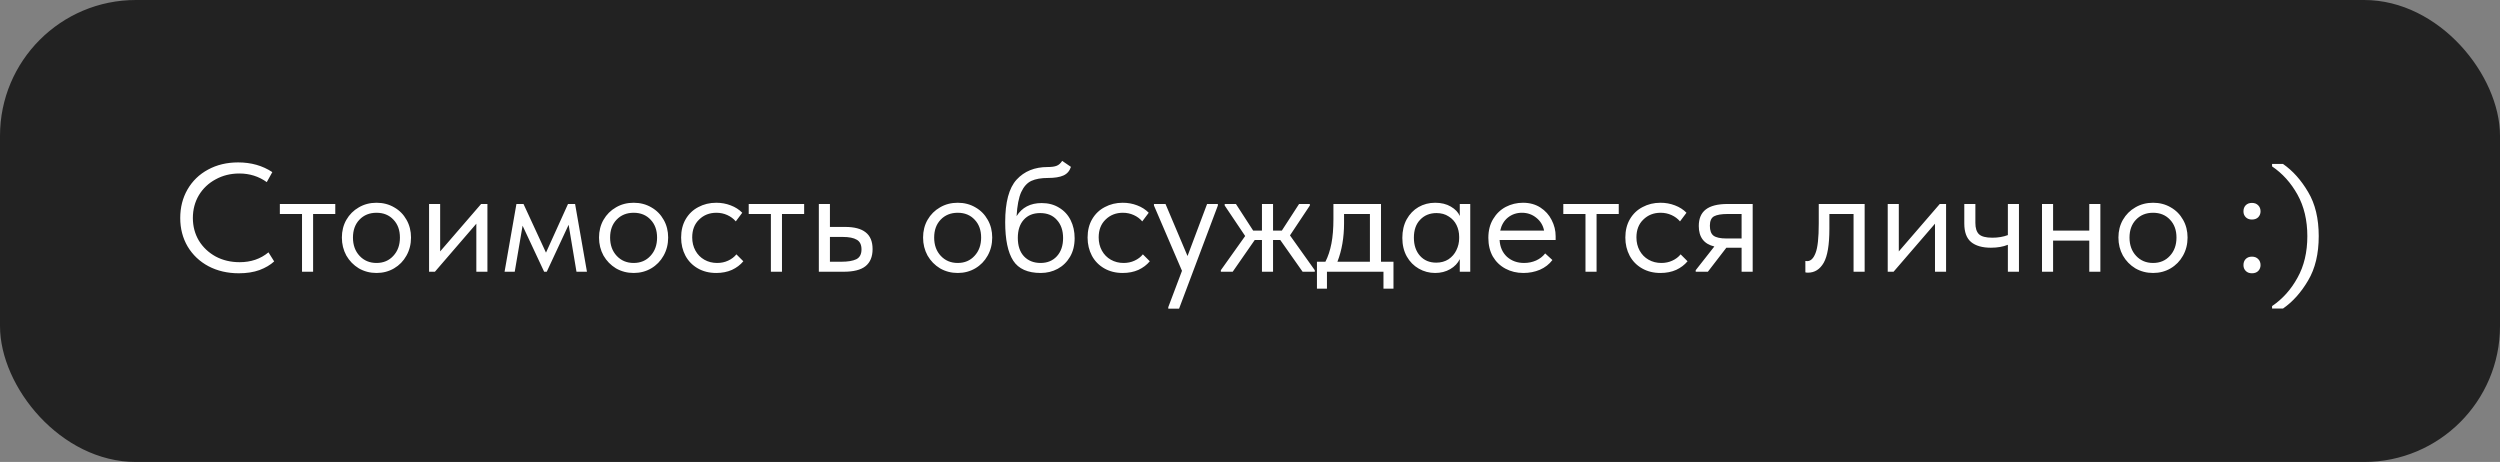
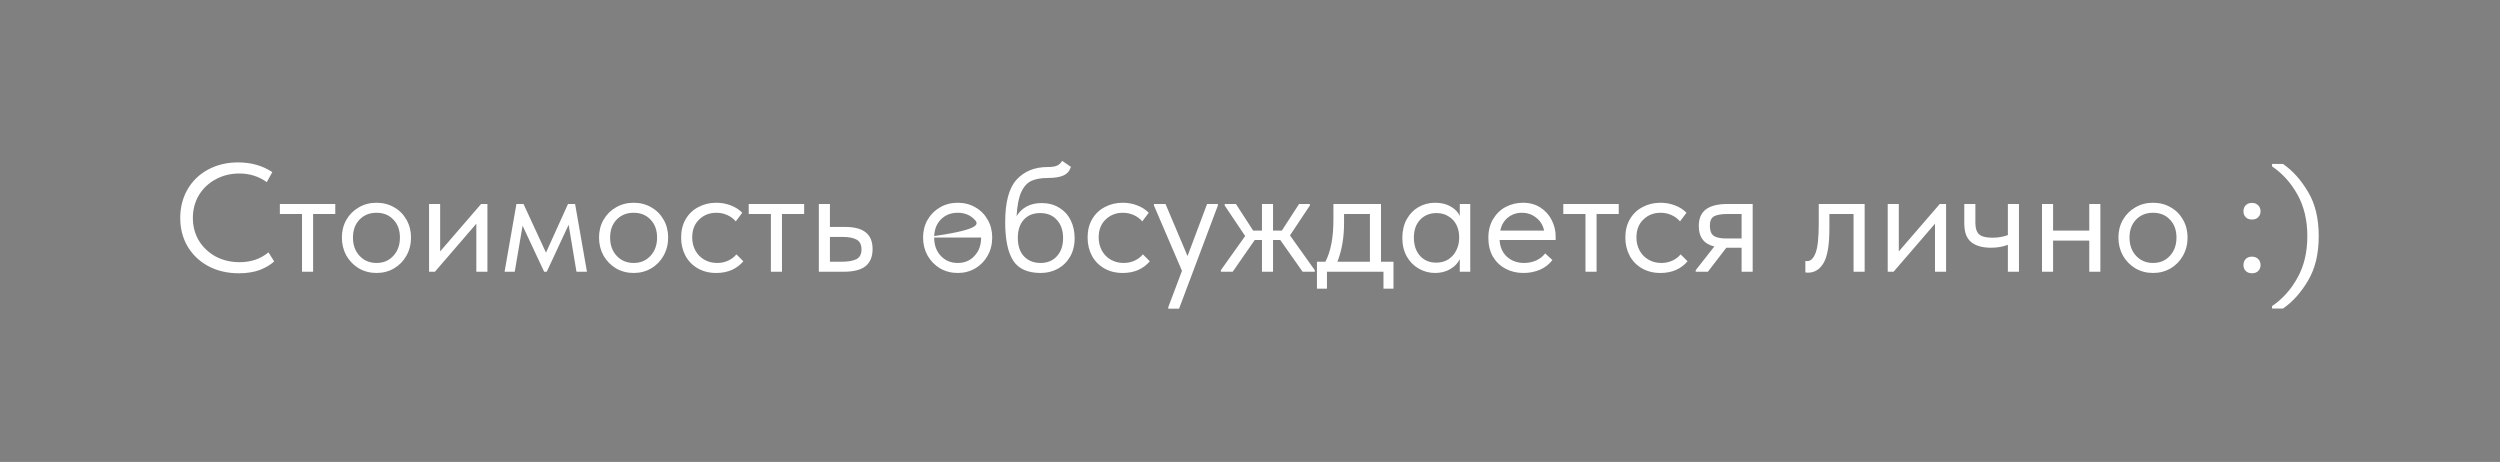
<svg xmlns="http://www.w3.org/2000/svg" width="276" height="51" viewBox="0 0 276 51" fill="none">
  <rect x="0" y="0" width="276" height="51" fill="#808080" stroke="none" />
-   <rect width="276" height="51" rx="15" fill="#222222" />
-   <path d="M19.898 24.067C19.898 22.9 20.165 21.851 20.697 20.922C21.241 19.981 21.995 19.25 22.958 18.729C23.933 18.196 25.044 17.93 26.29 17.93C27.73 17.93 28.988 18.287 30.064 19.001L29.452 20.106C28.568 19.471 27.559 19.154 26.426 19.154C25.463 19.154 24.59 19.369 23.808 19.8C23.026 20.219 22.409 20.803 21.955 21.551C21.513 22.299 21.292 23.138 21.292 24.067C21.292 24.985 21.513 25.818 21.955 26.566C22.409 27.303 23.026 27.886 23.808 28.317C24.59 28.736 25.474 28.946 26.46 28.946C27.707 28.946 28.767 28.583 29.639 27.858L30.268 28.861C29.849 29.246 29.311 29.564 28.653 29.813C27.996 30.051 27.236 30.17 26.375 30.17C25.117 30.17 23.995 29.909 23.009 29.388C22.035 28.867 21.27 28.141 20.714 27.212C20.17 26.283 19.898 25.234 19.898 24.067ZM34.567 30H33.343V23.625H30.895V22.52H37.015V23.625H34.567V30ZM37.743 26.226C37.743 25.501 37.908 24.849 38.236 24.271C38.576 23.682 39.035 23.223 39.613 22.894C40.191 22.554 40.843 22.384 41.568 22.384C42.294 22.384 42.945 22.554 43.523 22.894C44.101 23.223 44.555 23.682 44.883 24.271C45.212 24.849 45.376 25.501 45.376 26.226C45.376 26.963 45.206 27.631 44.866 28.232C44.538 28.821 44.084 29.286 43.506 29.626C42.928 29.966 42.282 30.136 41.568 30.136C40.854 30.136 40.203 29.966 39.613 29.626C39.035 29.275 38.576 28.804 38.236 28.215C37.908 27.614 37.743 26.951 37.743 26.226ZM44.152 26.226C44.152 25.41 43.914 24.753 43.438 24.254C42.962 23.744 42.339 23.489 41.568 23.489C40.798 23.489 40.169 23.744 39.681 24.254C39.205 24.753 38.967 25.41 38.967 26.226C38.967 27.053 39.211 27.728 39.698 28.249C40.186 28.77 40.809 29.031 41.568 29.031C42.328 29.031 42.945 28.77 43.421 28.249C43.909 27.728 44.152 27.053 44.152 26.226ZM48.593 27.756L53.115 22.52H53.812V30H52.588V24.696L48.015 30H47.369V22.52H48.593V27.756ZM56.826 30H55.704L57.013 22.52H57.795L60.277 27.892L62.708 22.52H63.49L64.799 30H63.643L62.776 24.815L60.362 30H60.073L57.693 24.917L56.826 30ZM66.132 26.226C66.132 25.501 66.296 24.849 66.625 24.271C66.965 23.682 67.424 23.223 68.002 22.894C68.58 22.554 69.232 22.384 69.957 22.384C70.682 22.384 71.334 22.554 71.912 22.894C72.49 23.223 72.943 23.682 73.272 24.271C73.601 24.849 73.765 25.501 73.765 26.226C73.765 26.963 73.595 27.631 73.255 28.232C72.926 28.821 72.473 29.286 71.895 29.626C71.317 29.966 70.671 30.136 69.957 30.136C69.243 30.136 68.591 29.966 68.002 29.626C67.424 29.275 66.965 28.804 66.625 28.215C66.296 27.614 66.132 26.951 66.132 26.226ZM72.541 26.226C72.541 25.41 72.303 24.753 71.827 24.254C71.351 23.744 70.728 23.489 69.957 23.489C69.186 23.489 68.557 23.744 68.07 24.254C67.594 24.753 67.356 25.41 67.356 26.226C67.356 27.053 67.6 27.728 68.087 28.249C68.574 28.77 69.198 29.031 69.957 29.031C70.716 29.031 71.334 28.77 71.81 28.249C72.297 27.728 72.541 27.053 72.541 26.226ZM75.196 26.226C75.196 25.444 75.366 24.764 75.706 24.186C76.046 23.608 76.511 23.166 77.1 22.86C77.69 22.543 78.347 22.384 79.072 22.384C79.639 22.384 80.172 22.48 80.67 22.673C81.18 22.866 81.605 23.138 81.945 23.489L81.231 24.441C80.982 24.146 80.67 23.914 80.296 23.744C79.922 23.574 79.52 23.489 79.089 23.489C78.33 23.489 77.695 23.738 77.185 24.237C76.675 24.724 76.42 25.382 76.42 26.209C76.42 26.753 76.539 27.24 76.777 27.671C77.015 28.102 77.344 28.436 77.763 28.674C78.183 28.912 78.653 29.031 79.174 29.031C79.616 29.031 80.019 28.946 80.381 28.776C80.755 28.606 81.061 28.374 81.299 28.079L82.064 28.844C81.736 29.241 81.316 29.558 80.806 29.796C80.296 30.023 79.718 30.136 79.072 30.136C78.302 30.136 77.622 29.966 77.032 29.626C76.443 29.286 75.99 28.821 75.672 28.232C75.355 27.631 75.196 26.963 75.196 26.226ZM86.33 30H85.106V23.625H82.658V22.52H88.778V23.625H86.33V30ZM90.4 30V22.52H91.624V25.053H93.307C94.316 25.053 95.069 25.251 95.568 25.648C96.078 26.045 96.333 26.662 96.333 27.501C96.333 28.34 96.072 28.969 95.551 29.388C95.041 29.796 94.236 30 93.137 30H90.4ZM92.899 28.895C93.602 28.895 94.146 28.804 94.531 28.623C94.916 28.43 95.109 28.068 95.109 27.535C95.109 27.014 94.933 26.657 94.582 26.464C94.242 26.26 93.726 26.158 93.035 26.158H91.624V28.895H92.899ZM101.908 26.226C101.908 25.501 102.073 24.849 102.401 24.271C102.741 23.682 103.2 23.223 103.778 22.894C104.356 22.554 105.008 22.384 105.733 22.384C106.459 22.384 107.11 22.554 107.688 22.894C108.266 23.223 108.72 23.682 109.048 24.271C109.377 24.849 109.541 25.501 109.541 26.226C109.541 26.963 109.371 27.631 109.031 28.232C108.703 28.821 108.249 29.286 107.671 29.626C107.093 29.966 106.447 30.136 105.733 30.136C105.019 30.136 104.368 29.966 103.778 29.626C103.2 29.275 102.741 28.804 102.401 28.215C102.073 27.614 101.908 26.951 101.908 26.226ZM108.317 26.226C108.317 25.41 108.079 24.753 107.603 24.254C107.127 23.744 106.504 23.489 105.733 23.489C104.963 23.489 104.334 23.744 103.846 24.254C103.37 24.753 103.132 25.41 103.132 26.226C103.132 27.053 103.376 27.728 103.863 28.249C104.351 28.77 104.974 29.031 105.733 29.031C106.493 29.031 107.11 28.77 107.586 28.249C108.074 27.728 108.317 27.053 108.317 26.226ZM118.64 26.294C118.64 27.087 118.47 27.773 118.13 28.351C117.79 28.929 117.336 29.371 116.77 29.677C116.203 29.983 115.58 30.136 114.9 30.136C113.46 30.136 112.446 29.683 111.857 28.776C111.267 27.858 110.973 26.441 110.973 24.526C110.973 22.316 111.392 20.752 112.231 19.834C113.081 18.905 114.225 18.44 115.665 18.44C116.095 18.44 116.424 18.395 116.651 18.304C116.889 18.213 117.093 18.032 117.263 17.76L118.232 18.423C118.084 18.876 117.807 19.194 117.399 19.375C117.002 19.556 116.435 19.647 115.699 19.647C114.939 19.647 114.327 19.755 113.863 19.97C113.398 20.185 113.024 20.599 112.741 21.211C112.469 21.812 112.299 22.696 112.231 23.863C112.831 22.9 113.755 22.418 115.002 22.418C115.738 22.418 116.379 22.588 116.923 22.928C117.478 23.257 117.903 23.716 118.198 24.305C118.492 24.894 118.64 25.557 118.64 26.294ZM117.365 26.277C117.365 25.45 117.138 24.787 116.685 24.288C116.243 23.778 115.625 23.523 114.832 23.523C114.061 23.523 113.455 23.772 113.013 24.271C112.582 24.758 112.367 25.421 112.367 26.26C112.367 27.133 112.593 27.813 113.047 28.3C113.511 28.787 114.123 29.031 114.883 29.031C115.631 29.031 116.231 28.782 116.685 28.283C117.138 27.784 117.365 27.116 117.365 26.277ZM120.07 26.226C120.07 25.444 120.24 24.764 120.58 24.186C120.92 23.608 121.385 23.166 121.974 22.86C122.564 22.543 123.221 22.384 123.946 22.384C124.513 22.384 125.046 22.48 125.544 22.673C126.054 22.866 126.479 23.138 126.819 23.489L126.105 24.441C125.856 24.146 125.544 23.914 125.17 23.744C124.796 23.574 124.394 23.489 123.963 23.489C123.204 23.489 122.569 23.738 122.059 24.237C121.549 24.724 121.294 25.382 121.294 26.209C121.294 26.753 121.413 27.24 121.651 27.671C121.889 28.102 122.218 28.436 122.637 28.674C123.057 28.912 123.527 29.031 124.048 29.031C124.49 29.031 124.893 28.946 125.255 28.776C125.629 28.606 125.935 28.374 126.173 28.079L126.938 28.844C126.61 29.241 126.19 29.558 125.68 29.796C125.17 30.023 124.592 30.136 123.946 30.136C123.176 30.136 122.496 29.966 121.906 29.626C121.317 29.286 120.864 28.821 120.546 28.232C120.229 27.631 120.07 26.963 120.07 26.226ZM131.103 28.266L133.262 22.52H134.452V22.69L130.168 34.08H128.978V33.91L130.491 29.898L127.397 22.69V22.52H128.672L131.103 28.266ZM144.607 22.69L142.414 25.988L145.151 29.83V30H143.808L141.343 26.498H140.544V30H139.32V26.498H138.521L136.09 30H134.781V29.83L137.467 26.056L135.206 22.69V22.52H136.447L138.351 25.461H139.32V22.52H140.544V25.461H141.513L143.417 22.52H144.607V22.69ZM152.463 28.895H153.84V31.87H152.735V30H146.496V31.87H145.391V28.895H146.326C146.621 28.317 146.842 27.648 146.989 26.889C147.137 26.13 147.21 25.223 147.21 24.169V22.52H152.463V28.895ZM148.383 24.645C148.383 26.22 148.14 27.637 147.652 28.895H151.239V23.625H148.383V24.645ZM161.159 22.52H162.315V30H161.159V28.606C160.943 29.059 160.592 29.428 160.105 29.711C159.617 29.994 159.062 30.136 158.439 30.136C157.793 30.136 157.192 29.977 156.637 29.66C156.081 29.343 155.639 28.895 155.311 28.317C154.982 27.728 154.818 27.042 154.818 26.26C154.818 25.489 154.976 24.809 155.294 24.22C155.622 23.631 156.059 23.177 156.603 22.86C157.158 22.543 157.77 22.384 158.439 22.384C159.119 22.384 159.697 22.526 160.173 22.809C160.66 23.092 160.989 23.438 161.159 23.846V22.52ZM161.091 26.311V26.141C161.091 25.676 160.994 25.246 160.802 24.849C160.609 24.452 160.32 24.135 159.935 23.897C159.561 23.648 159.113 23.523 158.592 23.523C157.855 23.523 157.254 23.767 156.79 24.254C156.325 24.73 156.093 25.393 156.093 26.243C156.093 27.07 156.319 27.739 156.773 28.249C157.226 28.748 157.821 28.997 158.558 28.997C159.079 28.997 159.532 28.872 159.918 28.623C160.303 28.362 160.592 28.028 160.785 27.62C160.989 27.201 161.091 26.764 161.091 26.311ZM171.743 26.498H165.555C165.6 27.269 165.872 27.886 166.371 28.351C166.881 28.804 167.51 29.031 168.258 29.031C168.734 29.031 169.176 28.94 169.584 28.759C170.003 28.566 170.337 28.306 170.587 27.977L171.386 28.708C171.034 29.173 170.575 29.53 170.009 29.779C169.442 30.017 168.836 30.136 168.19 30.136C167.453 30.136 166.79 29.977 166.201 29.66C165.611 29.343 165.147 28.895 164.807 28.317C164.478 27.728 164.314 27.042 164.314 26.26C164.314 25.455 164.489 24.764 164.841 24.186C165.192 23.597 165.657 23.149 166.235 22.843C166.824 22.537 167.459 22.384 168.139 22.384C168.875 22.384 169.516 22.56 170.06 22.911C170.604 23.262 171.017 23.721 171.301 24.288C171.595 24.855 171.743 25.45 171.743 26.073V26.498ZM165.623 25.461H170.468C170.354 24.883 170.071 24.413 169.618 24.05C169.164 23.676 168.632 23.489 168.02 23.489C167.43 23.489 166.915 23.665 166.473 24.016C166.042 24.367 165.759 24.849 165.623 25.461ZM176.261 30H175.037V23.625H172.589V22.52H178.709V23.625H176.261V30ZM179.438 26.226C179.438 25.444 179.608 24.764 179.948 24.186C180.288 23.608 180.752 23.166 181.342 22.86C181.931 22.543 182.588 22.384 183.314 22.384C183.88 22.384 184.413 22.48 184.912 22.673C185.422 22.866 185.847 23.138 186.187 23.489L185.473 24.441C185.223 24.146 184.912 23.914 184.538 23.744C184.164 23.574 183.761 23.489 183.331 23.489C182.571 23.489 181.937 23.738 181.427 24.237C180.917 24.724 180.662 25.382 180.662 26.209C180.662 26.753 180.781 27.24 181.019 27.671C181.257 28.102 181.585 28.436 182.005 28.674C182.424 28.912 182.894 29.031 183.416 29.031C183.858 29.031 184.26 28.946 184.623 28.776C184.997 28.606 185.303 28.374 185.541 28.079L186.306 28.844C185.977 29.241 185.558 29.558 185.048 29.796C184.538 30.023 183.96 30.136 183.314 30.136C182.543 30.136 181.863 29.966 181.274 29.626C180.684 29.286 180.231 28.821 179.914 28.232C179.596 27.631 179.438 26.963 179.438 26.226ZM193.496 22.52V30H192.272V27.348H190.589L188.549 30H187.206V29.83L189.263 27.212C188.119 26.94 187.546 26.186 187.546 24.951C187.546 24.135 187.801 23.529 188.311 23.132C188.833 22.724 189.637 22.52 190.725 22.52H193.496ZM192.272 26.328V23.625H190.725C190.045 23.625 189.547 23.71 189.229 23.88C188.923 24.05 188.77 24.396 188.77 24.917C188.77 25.45 188.906 25.818 189.178 26.022C189.462 26.226 189.932 26.328 190.589 26.328H192.272ZM199.312 30.068V28.81C199.369 28.821 199.437 28.827 199.516 28.827C199.902 28.827 200.208 28.532 200.434 27.943C200.672 27.354 200.791 26.26 200.791 24.662V22.52H205.857V30H204.633V23.625H201.964V25.274C201.964 27.031 201.755 28.277 201.335 29.014C200.916 29.739 200.338 30.102 199.601 30.102C199.477 30.102 199.38 30.091 199.312 30.068ZM209.628 27.756L214.15 22.52H214.847V30H213.623V24.696L209.05 30H208.404V22.52H209.628V27.756ZM221.669 22.52H222.893V30H221.669V27.025C221.136 27.24 220.513 27.348 219.799 27.348C218.847 27.348 218.116 27.138 217.606 26.719C217.107 26.3 216.858 25.62 216.858 24.679V22.52H218.082V24.611C218.082 25.178 218.212 25.591 218.473 25.852C218.745 26.113 219.238 26.243 219.952 26.243C220.587 26.243 221.159 26.147 221.669 25.954V22.52ZM230.656 22.52H231.88V30H230.656V26.566H226.661V30H225.437V22.52H226.661V25.461H230.656V22.52ZM233.874 26.226C233.874 25.501 234.038 24.849 234.367 24.271C234.707 23.682 235.166 23.223 235.744 22.894C236.322 22.554 236.974 22.384 237.699 22.384C238.424 22.384 239.076 22.554 239.654 22.894C240.232 23.223 240.685 23.682 241.014 24.271C241.343 24.849 241.507 25.501 241.507 26.226C241.507 26.963 241.337 27.631 240.997 28.232C240.668 28.821 240.215 29.286 239.637 29.626C239.059 29.966 238.413 30.136 237.699 30.136C236.985 30.136 236.333 29.966 235.744 29.626C235.166 29.275 234.707 28.804 234.367 28.215C234.038 27.614 233.874 26.951 233.874 26.226ZM240.283 26.226C240.283 25.41 240.045 24.753 239.569 24.254C239.093 23.744 238.47 23.489 237.699 23.489C236.928 23.489 236.299 23.744 235.812 24.254C235.336 24.753 235.098 25.41 235.098 26.226C235.098 27.053 235.342 27.728 235.829 28.249C236.316 28.77 236.94 29.031 237.699 29.031C238.458 29.031 239.076 28.77 239.552 28.249C240.039 27.728 240.283 27.053 240.283 26.226ZM247.678 29.269C247.678 28.997 247.757 28.776 247.916 28.606C248.086 28.425 248.318 28.334 248.613 28.334C248.907 28.334 249.14 28.425 249.31 28.606C249.48 28.776 249.565 28.997 249.565 29.269C249.565 29.518 249.48 29.734 249.31 29.915C249.14 30.085 248.907 30.17 248.613 30.17C248.329 30.17 248.103 30.085 247.933 29.915C247.763 29.745 247.678 29.53 247.678 29.269ZM247.678 23.336C247.678 23.064 247.757 22.843 247.916 22.673C248.086 22.492 248.318 22.401 248.613 22.401C248.907 22.401 249.14 22.492 249.31 22.673C249.48 22.843 249.565 23.064 249.565 23.336C249.565 23.585 249.48 23.801 249.31 23.982C249.14 24.152 248.907 24.237 248.613 24.237C248.329 24.237 248.103 24.152 247.933 23.982C247.763 23.812 247.678 23.597 247.678 23.336ZM250.837 34.063V33.791C251.993 33.009 252.928 31.966 253.642 30.663C254.367 29.371 254.73 27.841 254.73 26.073C254.73 24.316 254.367 22.786 253.642 21.483C252.917 20.18 251.982 19.143 250.837 18.372V18.1H252.044C253.121 18.848 254.044 19.879 254.815 21.194C255.597 22.497 255.988 24.124 255.988 26.073C255.988 28.022 255.597 29.654 254.815 30.969C254.044 32.284 253.121 33.315 252.044 34.063H250.837Z" fill="white" />
+   <path d="M19.898 24.067C19.898 22.9 20.165 21.851 20.697 20.922C21.241 19.981 21.995 19.25 22.958 18.729C23.933 18.196 25.044 17.93 26.29 17.93C27.73 17.93 28.988 18.287 30.064 19.001L29.452 20.106C28.568 19.471 27.559 19.154 26.426 19.154C25.463 19.154 24.59 19.369 23.808 19.8C23.026 20.219 22.409 20.803 21.955 21.551C21.513 22.299 21.292 23.138 21.292 24.067C21.292 24.985 21.513 25.818 21.955 26.566C22.409 27.303 23.026 27.886 23.808 28.317C24.59 28.736 25.474 28.946 26.46 28.946C27.707 28.946 28.767 28.583 29.639 27.858L30.268 28.861C29.849 29.246 29.311 29.564 28.653 29.813C27.996 30.051 27.236 30.17 26.375 30.17C25.117 30.17 23.995 29.909 23.009 29.388C22.035 28.867 21.27 28.141 20.714 27.212C20.17 26.283 19.898 25.234 19.898 24.067ZM34.567 30H33.343V23.625H30.895V22.52H37.015V23.625H34.567V30ZM37.743 26.226C37.743 25.501 37.908 24.849 38.236 24.271C38.576 23.682 39.035 23.223 39.613 22.894C40.191 22.554 40.843 22.384 41.568 22.384C42.294 22.384 42.945 22.554 43.523 22.894C44.101 23.223 44.555 23.682 44.883 24.271C45.212 24.849 45.376 25.501 45.376 26.226C45.376 26.963 45.206 27.631 44.866 28.232C44.538 28.821 44.084 29.286 43.506 29.626C42.928 29.966 42.282 30.136 41.568 30.136C40.854 30.136 40.203 29.966 39.613 29.626C39.035 29.275 38.576 28.804 38.236 28.215C37.908 27.614 37.743 26.951 37.743 26.226ZM44.152 26.226C44.152 25.41 43.914 24.753 43.438 24.254C42.962 23.744 42.339 23.489 41.568 23.489C40.798 23.489 40.169 23.744 39.681 24.254C39.205 24.753 38.967 25.41 38.967 26.226C38.967 27.053 39.211 27.728 39.698 28.249C40.186 28.77 40.809 29.031 41.568 29.031C42.328 29.031 42.945 28.77 43.421 28.249C43.909 27.728 44.152 27.053 44.152 26.226ZM48.593 27.756L53.115 22.52H53.812V30H52.588V24.696L48.015 30H47.369V22.52H48.593V27.756ZM56.826 30H55.704L57.013 22.52H57.795L60.277 27.892L62.708 22.52H63.49L64.799 30H63.643L62.776 24.815L60.362 30H60.073L57.693 24.917L56.826 30ZM66.132 26.226C66.132 25.501 66.296 24.849 66.625 24.271C66.965 23.682 67.424 23.223 68.002 22.894C68.58 22.554 69.232 22.384 69.957 22.384C70.682 22.384 71.334 22.554 71.912 22.894C72.49 23.223 72.943 23.682 73.272 24.271C73.601 24.849 73.765 25.501 73.765 26.226C73.765 26.963 73.595 27.631 73.255 28.232C72.926 28.821 72.473 29.286 71.895 29.626C71.317 29.966 70.671 30.136 69.957 30.136C69.243 30.136 68.591 29.966 68.002 29.626C67.424 29.275 66.965 28.804 66.625 28.215C66.296 27.614 66.132 26.951 66.132 26.226ZM72.541 26.226C72.541 25.41 72.303 24.753 71.827 24.254C71.351 23.744 70.728 23.489 69.957 23.489C69.186 23.489 68.557 23.744 68.07 24.254C67.594 24.753 67.356 25.41 67.356 26.226C67.356 27.053 67.6 27.728 68.087 28.249C68.574 28.77 69.198 29.031 69.957 29.031C70.716 29.031 71.334 28.77 71.81 28.249C72.297 27.728 72.541 27.053 72.541 26.226ZM75.196 26.226C75.196 25.444 75.366 24.764 75.706 24.186C76.046 23.608 76.511 23.166 77.1 22.86C77.69 22.543 78.347 22.384 79.072 22.384C79.639 22.384 80.172 22.48 80.67 22.673C81.18 22.866 81.605 23.138 81.945 23.489L81.231 24.441C80.982 24.146 80.67 23.914 80.296 23.744C79.922 23.574 79.52 23.489 79.089 23.489C78.33 23.489 77.695 23.738 77.185 24.237C76.675 24.724 76.42 25.382 76.42 26.209C76.42 26.753 76.539 27.24 76.777 27.671C77.015 28.102 77.344 28.436 77.763 28.674C78.183 28.912 78.653 29.031 79.174 29.031C79.616 29.031 80.019 28.946 80.381 28.776C80.755 28.606 81.061 28.374 81.299 28.079L82.064 28.844C81.736 29.241 81.316 29.558 80.806 29.796C80.296 30.023 79.718 30.136 79.072 30.136C78.302 30.136 77.622 29.966 77.032 29.626C76.443 29.286 75.99 28.821 75.672 28.232C75.355 27.631 75.196 26.963 75.196 26.226ZM86.33 30H85.106V23.625H82.658V22.52H88.778V23.625H86.33V30ZM90.4 30V22.52H91.624V25.053H93.307C94.316 25.053 95.069 25.251 95.568 25.648C96.078 26.045 96.333 26.662 96.333 27.501C96.333 28.34 96.072 28.969 95.551 29.388C95.041 29.796 94.236 30 93.137 30H90.4ZM92.899 28.895C93.602 28.895 94.146 28.804 94.531 28.623C94.916 28.43 95.109 28.068 95.109 27.535C95.109 27.014 94.933 26.657 94.582 26.464C94.242 26.26 93.726 26.158 93.035 26.158H91.624V28.895H92.899ZM101.908 26.226C101.908 25.501 102.073 24.849 102.401 24.271C102.741 23.682 103.2 23.223 103.778 22.894C104.356 22.554 105.008 22.384 105.733 22.384C106.459 22.384 107.11 22.554 107.688 22.894C108.266 23.223 108.72 23.682 109.048 24.271C109.377 24.849 109.541 25.501 109.541 26.226C109.541 26.963 109.371 27.631 109.031 28.232C108.703 28.821 108.249 29.286 107.671 29.626C107.093 29.966 106.447 30.136 105.733 30.136C105.019 30.136 104.368 29.966 103.778 29.626C103.2 29.275 102.741 28.804 102.401 28.215C102.073 27.614 101.908 26.951 101.908 26.226ZC108.317 25.41 108.079 24.753 107.603 24.254C107.127 23.744 106.504 23.489 105.733 23.489C104.963 23.489 104.334 23.744 103.846 24.254C103.37 24.753 103.132 25.41 103.132 26.226C103.132 27.053 103.376 27.728 103.863 28.249C104.351 28.77 104.974 29.031 105.733 29.031C106.493 29.031 107.11 28.77 107.586 28.249C108.074 27.728 108.317 27.053 108.317 26.226ZM118.64 26.294C118.64 27.087 118.47 27.773 118.13 28.351C117.79 28.929 117.336 29.371 116.77 29.677C116.203 29.983 115.58 30.136 114.9 30.136C113.46 30.136 112.446 29.683 111.857 28.776C111.267 27.858 110.973 26.441 110.973 24.526C110.973 22.316 111.392 20.752 112.231 19.834C113.081 18.905 114.225 18.44 115.665 18.44C116.095 18.44 116.424 18.395 116.651 18.304C116.889 18.213 117.093 18.032 117.263 17.76L118.232 18.423C118.084 18.876 117.807 19.194 117.399 19.375C117.002 19.556 116.435 19.647 115.699 19.647C114.939 19.647 114.327 19.755 113.863 19.97C113.398 20.185 113.024 20.599 112.741 21.211C112.469 21.812 112.299 22.696 112.231 23.863C112.831 22.9 113.755 22.418 115.002 22.418C115.738 22.418 116.379 22.588 116.923 22.928C117.478 23.257 117.903 23.716 118.198 24.305C118.492 24.894 118.64 25.557 118.64 26.294ZM117.365 26.277C117.365 25.45 117.138 24.787 116.685 24.288C116.243 23.778 115.625 23.523 114.832 23.523C114.061 23.523 113.455 23.772 113.013 24.271C112.582 24.758 112.367 25.421 112.367 26.26C112.367 27.133 112.593 27.813 113.047 28.3C113.511 28.787 114.123 29.031 114.883 29.031C115.631 29.031 116.231 28.782 116.685 28.283C117.138 27.784 117.365 27.116 117.365 26.277ZM120.07 26.226C120.07 25.444 120.24 24.764 120.58 24.186C120.92 23.608 121.385 23.166 121.974 22.86C122.564 22.543 123.221 22.384 123.946 22.384C124.513 22.384 125.046 22.48 125.544 22.673C126.054 22.866 126.479 23.138 126.819 23.489L126.105 24.441C125.856 24.146 125.544 23.914 125.17 23.744C124.796 23.574 124.394 23.489 123.963 23.489C123.204 23.489 122.569 23.738 122.059 24.237C121.549 24.724 121.294 25.382 121.294 26.209C121.294 26.753 121.413 27.24 121.651 27.671C121.889 28.102 122.218 28.436 122.637 28.674C123.057 28.912 123.527 29.031 124.048 29.031C124.49 29.031 124.893 28.946 125.255 28.776C125.629 28.606 125.935 28.374 126.173 28.079L126.938 28.844C126.61 29.241 126.19 29.558 125.68 29.796C125.17 30.023 124.592 30.136 123.946 30.136C123.176 30.136 122.496 29.966 121.906 29.626C121.317 29.286 120.864 28.821 120.546 28.232C120.229 27.631 120.07 26.963 120.07 26.226ZM131.103 28.266L133.262 22.52H134.452V22.69L130.168 34.08H128.978V33.91L130.491 29.898L127.397 22.69V22.52H128.672L131.103 28.266ZM144.607 22.69L142.414 25.988L145.151 29.83V30H143.808L141.343 26.498H140.544V30H139.32V26.498H138.521L136.09 30H134.781V29.83L137.467 26.056L135.206 22.69V22.52H136.447L138.351 25.461H139.32V22.52H140.544V25.461H141.513L143.417 22.52H144.607V22.69ZM152.463 28.895H153.84V31.87H152.735V30H146.496V31.87H145.391V28.895H146.326C146.621 28.317 146.842 27.648 146.989 26.889C147.137 26.13 147.21 25.223 147.21 24.169V22.52H152.463V28.895ZM148.383 24.645C148.383 26.22 148.14 27.637 147.652 28.895H151.239V23.625H148.383V24.645ZM161.159 22.52H162.315V30H161.159V28.606C160.943 29.059 160.592 29.428 160.105 29.711C159.617 29.994 159.062 30.136 158.439 30.136C157.793 30.136 157.192 29.977 156.637 29.66C156.081 29.343 155.639 28.895 155.311 28.317C154.982 27.728 154.818 27.042 154.818 26.26C154.818 25.489 154.976 24.809 155.294 24.22C155.622 23.631 156.059 23.177 156.603 22.86C157.158 22.543 157.77 22.384 158.439 22.384C159.119 22.384 159.697 22.526 160.173 22.809C160.66 23.092 160.989 23.438 161.159 23.846V22.52ZM161.091 26.311V26.141C161.091 25.676 160.994 25.246 160.802 24.849C160.609 24.452 160.32 24.135 159.935 23.897C159.561 23.648 159.113 23.523 158.592 23.523C157.855 23.523 157.254 23.767 156.79 24.254C156.325 24.73 156.093 25.393 156.093 26.243C156.093 27.07 156.319 27.739 156.773 28.249C157.226 28.748 157.821 28.997 158.558 28.997C159.079 28.997 159.532 28.872 159.918 28.623C160.303 28.362 160.592 28.028 160.785 27.62C160.989 27.201 161.091 26.764 161.091 26.311ZM171.743 26.498H165.555C165.6 27.269 165.872 27.886 166.371 28.351C166.881 28.804 167.51 29.031 168.258 29.031C168.734 29.031 169.176 28.94 169.584 28.759C170.003 28.566 170.337 28.306 170.587 27.977L171.386 28.708C171.034 29.173 170.575 29.53 170.009 29.779C169.442 30.017 168.836 30.136 168.19 30.136C167.453 30.136 166.79 29.977 166.201 29.66C165.611 29.343 165.147 28.895 164.807 28.317C164.478 27.728 164.314 27.042 164.314 26.26C164.314 25.455 164.489 24.764 164.841 24.186C165.192 23.597 165.657 23.149 166.235 22.843C166.824 22.537 167.459 22.384 168.139 22.384C168.875 22.384 169.516 22.56 170.06 22.911C170.604 23.262 171.017 23.721 171.301 24.288C171.595 24.855 171.743 25.45 171.743 26.073V26.498ZM165.623 25.461H170.468C170.354 24.883 170.071 24.413 169.618 24.05C169.164 23.676 168.632 23.489 168.02 23.489C167.43 23.489 166.915 23.665 166.473 24.016C166.042 24.367 165.759 24.849 165.623 25.461ZM176.261 30H175.037V23.625H172.589V22.52H178.709V23.625H176.261V30ZM179.438 26.226C179.438 25.444 179.608 24.764 179.948 24.186C180.288 23.608 180.752 23.166 181.342 22.86C181.931 22.543 182.588 22.384 183.314 22.384C183.88 22.384 184.413 22.48 184.912 22.673C185.422 22.866 185.847 23.138 186.187 23.489L185.473 24.441C185.223 24.146 184.912 23.914 184.538 23.744C184.164 23.574 183.761 23.489 183.331 23.489C182.571 23.489 181.937 23.738 181.427 24.237C180.917 24.724 180.662 25.382 180.662 26.209C180.662 26.753 180.781 27.24 181.019 27.671C181.257 28.102 181.585 28.436 182.005 28.674C182.424 28.912 182.894 29.031 183.416 29.031C183.858 29.031 184.26 28.946 184.623 28.776C184.997 28.606 185.303 28.374 185.541 28.079L186.306 28.844C185.977 29.241 185.558 29.558 185.048 29.796C184.538 30.023 183.96 30.136 183.314 30.136C182.543 30.136 181.863 29.966 181.274 29.626C180.684 29.286 180.231 28.821 179.914 28.232C179.596 27.631 179.438 26.963 179.438 26.226ZM193.496 22.52V30H192.272V27.348H190.589L188.549 30H187.206V29.83L189.263 27.212C188.119 26.94 187.546 26.186 187.546 24.951C187.546 24.135 187.801 23.529 188.311 23.132C188.833 22.724 189.637 22.52 190.725 22.52H193.496ZM192.272 26.328V23.625H190.725C190.045 23.625 189.547 23.71 189.229 23.88C188.923 24.05 188.77 24.396 188.77 24.917C188.77 25.45 188.906 25.818 189.178 26.022C189.462 26.226 189.932 26.328 190.589 26.328H192.272ZM199.312 30.068V28.81C199.369 28.821 199.437 28.827 199.516 28.827C199.902 28.827 200.208 28.532 200.434 27.943C200.672 27.354 200.791 26.26 200.791 24.662V22.52H205.857V30H204.633V23.625H201.964V25.274C201.964 27.031 201.755 28.277 201.335 29.014C200.916 29.739 200.338 30.102 199.601 30.102C199.477 30.102 199.38 30.091 199.312 30.068ZM209.628 27.756L214.15 22.52H214.847V30H213.623V24.696L209.05 30H208.404V22.52H209.628V27.756ZM221.669 22.52H222.893V30H221.669V27.025C221.136 27.24 220.513 27.348 219.799 27.348C218.847 27.348 218.116 27.138 217.606 26.719C217.107 26.3 216.858 25.62 216.858 24.679V22.52H218.082V24.611C218.082 25.178 218.212 25.591 218.473 25.852C218.745 26.113 219.238 26.243 219.952 26.243C220.587 26.243 221.159 26.147 221.669 25.954V22.52ZM230.656 22.52H231.88V30H230.656V26.566H226.661V30H225.437V22.52H226.661V25.461H230.656V22.52ZM233.874 26.226C233.874 25.501 234.038 24.849 234.367 24.271C234.707 23.682 235.166 23.223 235.744 22.894C236.322 22.554 236.974 22.384 237.699 22.384C238.424 22.384 239.076 22.554 239.654 22.894C240.232 23.223 240.685 23.682 241.014 24.271C241.343 24.849 241.507 25.501 241.507 26.226C241.507 26.963 241.337 27.631 240.997 28.232C240.668 28.821 240.215 29.286 239.637 29.626C239.059 29.966 238.413 30.136 237.699 30.136C236.985 30.136 236.333 29.966 235.744 29.626C235.166 29.275 234.707 28.804 234.367 28.215C234.038 27.614 233.874 26.951 233.874 26.226ZM240.283 26.226C240.283 25.41 240.045 24.753 239.569 24.254C239.093 23.744 238.47 23.489 237.699 23.489C236.928 23.489 236.299 23.744 235.812 24.254C235.336 24.753 235.098 25.41 235.098 26.226C235.098 27.053 235.342 27.728 235.829 28.249C236.316 28.77 236.94 29.031 237.699 29.031C238.458 29.031 239.076 28.77 239.552 28.249C240.039 27.728 240.283 27.053 240.283 26.226ZM247.678 29.269C247.678 28.997 247.757 28.776 247.916 28.606C248.086 28.425 248.318 28.334 248.613 28.334C248.907 28.334 249.14 28.425 249.31 28.606C249.48 28.776 249.565 28.997 249.565 29.269C249.565 29.518 249.48 29.734 249.31 29.915C249.14 30.085 248.907 30.17 248.613 30.17C248.329 30.17 248.103 30.085 247.933 29.915C247.763 29.745 247.678 29.53 247.678 29.269ZM247.678 23.336C247.678 23.064 247.757 22.843 247.916 22.673C248.086 22.492 248.318 22.401 248.613 22.401C248.907 22.401 249.14 22.492 249.31 22.673C249.48 22.843 249.565 23.064 249.565 23.336C249.565 23.585 249.48 23.801 249.31 23.982C249.14 24.152 248.907 24.237 248.613 24.237C248.329 24.237 248.103 24.152 247.933 23.982C247.763 23.812 247.678 23.597 247.678 23.336ZM250.837 34.063V33.791C251.993 33.009 252.928 31.966 253.642 30.663C254.367 29.371 254.73 27.841 254.73 26.073C254.73 24.316 254.367 22.786 253.642 21.483C252.917 20.18 251.982 19.143 250.837 18.372V18.1H252.044C253.121 18.848 254.044 19.879 254.815 21.194C255.597 22.497 255.988 24.124 255.988 26.073C255.988 28.022 255.597 29.654 254.815 30.969C254.044 32.284 253.121 33.315 252.044 34.063H250.837Z" fill="white" />
</svg>